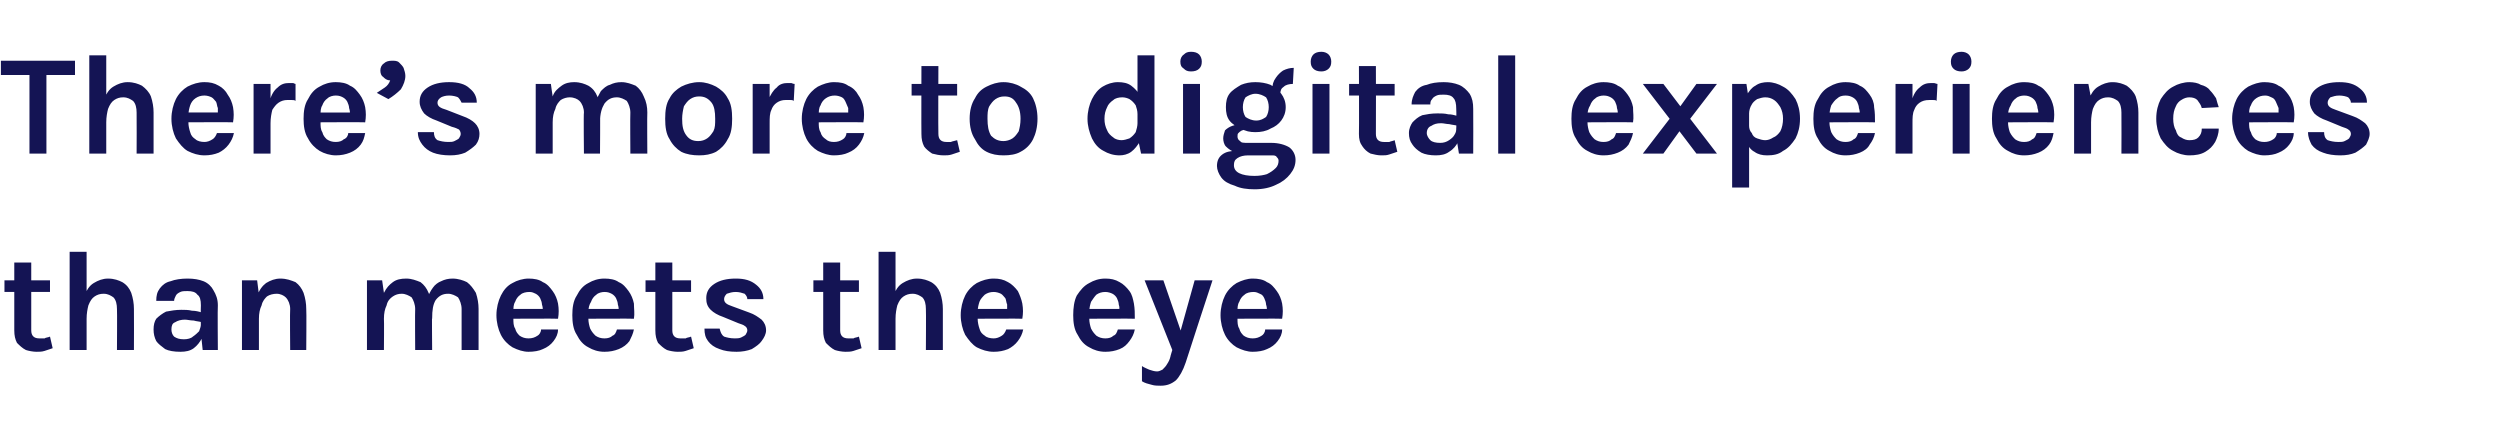
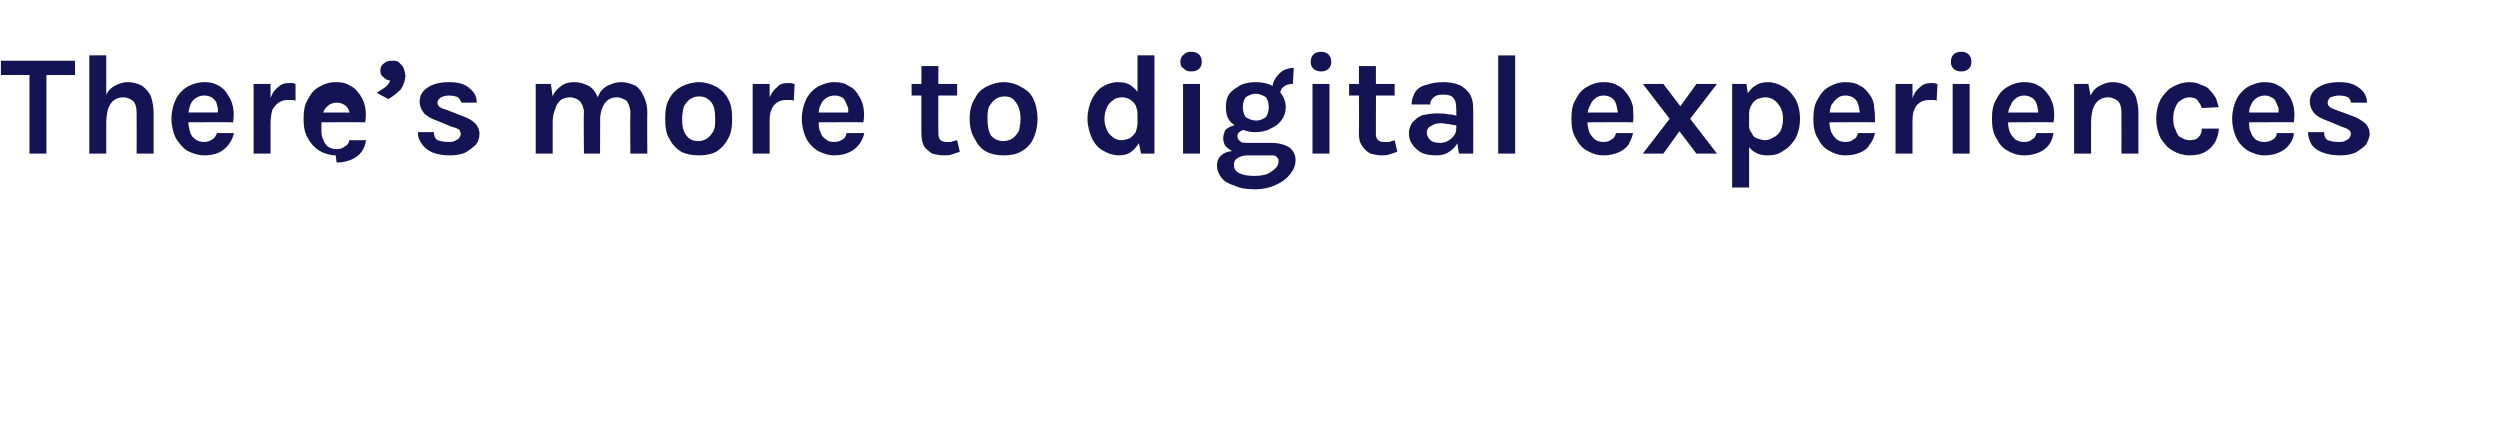
<svg xmlns="http://www.w3.org/2000/svg" version="1.1" width="280px" height="50.1px" viewBox="0 -1 280 50.1" style="top:-1px">
  <desc>There s more to digital experiences than meets the eye</desc>
  <defs />
  <g id="Polygon34692">
-     <path d="m4.1 38.4c-.4 0-.9-.1-1.2-.2c-.4-.2-.7-.5-1-.8c-.2-.4-.3-.8-.3-1.4c0 .03 0-7.6 0-7.6l1.9 0c0 0-.01 7.57 0 7.6c0 .6.3.9.9.9c.2 0 .4 0 .6 0c.1-.1.4-.1.6-.2c0 0 .3 1.3.3 1.3c-.3.1-.6.2-.9.3c-.3.1-.6.1-.9.1zm-3.6-6.7l0-1.3l5.1 0l0 1.3l-5.1 0zm12.6 6.5c0 0 .03-4.55 0-4.6c0-.5-.1-1-.4-1.3c-.3-.2-.6-.4-1.1-.4c-.4 0-.7.1-1 .3c-.3.2-.5.5-.7 1c-.1.4-.2.9-.2 1.5c0 0-.6 0-.6 0c0-1 .1-1.8.3-2.5c.3-.7.6-1.2 1.1-1.5c.5-.3 1-.5 1.6-.5c.7 0 1.2.2 1.6.4c.5.3.8.7 1 1.2c.2.6.3 1.2.3 1.8c.02.05 0 4.6 0 4.6l-1.9 0zm-5.3 0l0-11l1.9 0l0 11l-1.9 0zm14.9 0l-.2-1.9c0 0-.03-3.12 0-3.1c0-.6-.1-1-.4-1.2c-.2-.3-.6-.4-1.1-.4c-.3 0-.6 0-.8.1c-.2.1-.4.2-.5.4c-.1.2-.2.4-.2.6c0 0-2 0-2 0c0-.6.1-1 .4-1.4c.3-.4.7-.7 1.2-.8c.5-.2 1.2-.3 1.9-.3c.7 0 1.3.1 1.8.3c.5.2.9.6 1.1 1c.3.5.5 1 .5 1.7c-.04.05 0 5 0 5l-1.7 0zm-2.5.2c-.7 0-1.3-.1-1.7-.3c-.4-.3-.8-.6-1-.9c-.2-.4-.3-.8-.3-1.3c0-.5.1-.9.3-1.2c.3-.3.7-.6 1.1-.8c.5-.1 1.1-.2 1.7-.2c.4 0 .8 0 1.2.1c.4 0 .8.1 1.1.2c0 0 0 1.1 0 1.1c-.2-.1-.6-.1-.9-.2c-.4 0-.7-.1-1-.1c-.4 0-.8.1-1.1.3c-.3.1-.4.4-.4.8c0 .3.1.6.3.8c.3.2.6.3 1.1.3c.4 0 .8-.1 1-.3c.3-.2.5-.4.7-.6c.1-.3.2-.5.2-.8c0 0 .4 0 .4 0c0 .6-.1 1.1-.3 1.6c-.2.4-.5.8-.9 1.1c-.4.3-.9.4-1.5.4zm12.3-.2c0 0-.04-4.55 0-4.6c0-.5-.2-1-.5-1.3c-.2-.2-.6-.4-1-.4c-.4 0-.8.1-1.1.3c-.2.2-.5.5-.6 1c-.2.4-.3.9-.3 1.5c0 0-.6 0-.6 0c0-1 .1-1.8.4-2.5c.2-.7.6-1.2 1-1.5c.5-.3 1-.5 1.6-.5c.7 0 1.2.2 1.7.4c.4.3.7.7.9 1.2c.2.6.3 1.2.3 1.8c.04.05 0 4.6 0 4.6l-1.8 0zm-5.4 0l0-7.8l1.7 0l.2 1.6l0 6.2l-1.9 0zm24.6 0c0 0-.01-4.55 0-4.6c0-.5-.2-1-.4-1.3c-.3-.2-.7-.4-1.1-.4c-.6 0-1 .2-1.4.7c-.3.5-.4 1.1-.4 2.1c0 0-.8 0-.8 0c0-.8.1-1.5.2-2.1c.2-.6.4-1 .7-1.4c.2-.3.6-.6.9-.7c.4-.2.8-.3 1.3-.3c.6 0 1.2.2 1.6.4c.4.3.7.7 1 1.2c.2.6.3 1.2.3 1.8c-.01.05 0 4.6 0 4.6l-1.9 0zm-10.6 0l0-7.8l1.7 0c0 0 .2 1.36.2 1.4c.3-.6.6-.9 1-1.2c.4-.3.9-.4 1.5-.4c.6 0 1.1.2 1.6.4c.4.3.7.7.9 1.2c.3.6.4 1.2.4 1.8c-.04.05 0 4.6 0 4.6l-1.9 0c0 0-.03-4.55 0-4.6c0-.5-.2-1-.4-1.3c-.3-.2-.7-.4-1.1-.4c-.4 0-.7.1-1 .3c-.3.2-.6.5-.7 1c-.2.4-.3.9-.3 1.5c.03.02 0 3.5 0 3.5l-1.9 0zm18.1.2c-.6 0-1.2-.2-1.8-.5c-.5-.3-1-.8-1.3-1.4c-.3-.6-.5-1.4-.5-2.2c0-.8.2-1.6.5-2.2c.3-.6.7-1.1 1.3-1.4c.5-.3 1.2-.5 1.8-.5c.6 0 1.2.1 1.6.4c.5.2.8.6 1.1 1c.3.4.5.9.6 1.4c.1.6.1 1.1 0 1.7c-.01-.03-5.4 0-5.4 0l0-1.1l4.1 0c0 0-.42.29-.4.3c0-.3 0-.5-.1-.8c0-.2-.1-.5-.2-.7c-.1-.2-.3-.4-.5-.5c-.2-.1-.4-.2-.7-.2c-.4 0-.8.1-1 .3c-.3.2-.5.5-.6.8c-.2.3-.2.7-.2 1.1c0 0 0 .8 0 .8c0 .4 0 .8.2 1.1c.1.4.3.6.5.8c.3.2.6.3 1 .3c.4 0 .7-.1 1-.3c.2-.1.4-.4.4-.7c0 0 1.9 0 1.9 0c0 .5-.2.9-.5 1.3c-.3.4-.7.7-1.2.9c-.4.2-1 .3-1.6.3zm8.5 0c-.7 0-1.3-.2-1.8-.5c-.6-.3-1-.8-1.3-1.4c-.4-.6-.5-1.4-.5-2.2c0-.8.1-1.6.5-2.2c.3-.6.7-1.1 1.3-1.4c.5-.3 1.1-.5 1.8-.5c.6 0 1.2.1 1.6.4c.5.2.8.6 1.1 1c.3.4.5.9.6 1.4c0 .6.1 1.1 0 1.7c-.03-.03-5.4 0-5.4 0l0-1.1l4 0c0 0-.34.29-.3.3c0-.3 0-.5-.1-.8c0-.2-.1-.5-.2-.7c-.1-.2-.3-.4-.5-.5c-.2-.1-.4-.2-.8-.2c-.3 0-.7.1-.9.3c-.3.2-.5.5-.6.8c-.2.3-.3.7-.3 1.1c0 0 0 .8 0 .8c0 .4.1.8.2 1.1c.2.4.4.6.6.8c.3.2.6.3 1 .3c.4 0 .7-.1.9-.3c.3-.1.4-.4.5-.7c0 0 1.9 0 1.9 0c-.1.5-.3.9-.5 1.3c-.3.4-.7.7-1.2.9c-.5.2-1 .3-1.6.3zm8.2 0c-.4 0-.9-.1-1.2-.2c-.4-.2-.7-.5-1-.8c-.2-.4-.3-.8-.3-1.4c0 .03 0-7.6 0-7.6l1.9 0c0 0-.01 7.57 0 7.6c0 .6.3.9.9.9c.2 0 .4 0 .6 0c.1-.1.4-.1.6-.2c0 0 .3 1.3.3 1.3c-.3.1-.6.2-.9.3c-.3.1-.6.1-.9.1zm-3.6-6.7l0-1.3l5.1 0l0 1.3l-5.1 0zm10.2 6.7c-.8 0-1.4-.1-1.9-.3c-.6-.2-1-.5-1.3-.9c-.3-.4-.4-.8-.4-1.4c0 0 1.7 0 1.7 0c.1.4.2.7.5.9c.3.1.7.2 1.2.2c.2 0 .5 0 .7-.1c.2-.1.4-.2.5-.3c.1-.2.2-.3.2-.5c0-.2-.1-.4-.3-.5c-.1-.1-.4-.2-.7-.3c0 0-1.7-.7-1.7-.7c-.6-.2-1.1-.5-1.4-.8c-.4-.4-.5-.8-.5-1.3c0-.7.3-1.2.9-1.6c.6-.4 1.4-.6 2.4-.6c1 0 1.7.2 2.3.7c.5.4.8.9.8 1.6c0 0-1.8 0-1.8 0c0-.2-.1-.4-.3-.6c-.3-.1-.6-.2-1-.2c-.4 0-.7.1-1 .2c-.2.2-.3.4-.3.6c0 .4.3.6.9.8c0 0 1.9.7 1.9.7c.6.2 1 .5 1.4.8c.3.3.5.7.5 1.2c0 .4-.2.8-.5 1.2c-.2.3-.6.6-1.1.9c-.5.2-1.1.3-1.7.3zm12.2 0c-.4 0-.9-.1-1.2-.2c-.4-.2-.7-.5-1-.8c-.2-.4-.3-.8-.3-1.4c0 .03 0-7.6 0-7.6l1.9 0c0 0-.01 7.57 0 7.6c0 .6.3.9.9.9c.2 0 .4 0 .6 0c.1-.1.4-.1.6-.2c0 0 .3 1.3.3 1.3c-.3.1-.6.2-.9.3c-.3.1-.6.1-.9.1zm-3.6-6.7l0-1.3l5.1 0l0 1.3l-5.1 0zm12.6 6.5c0 0 .03-4.55 0-4.6c0-.5-.1-1-.4-1.3c-.3-.2-.6-.4-1.1-.4c-.4 0-.7.1-1 .3c-.3.2-.5.5-.7 1c-.1.4-.2.9-.2 1.5c0 0-.6 0-.6 0c0-1 .1-1.8.3-2.5c.3-.7.6-1.2 1.1-1.5c.5-.3 1-.5 1.6-.5c.7 0 1.2.2 1.6.4c.5.3.8.7 1 1.2c.2.6.3 1.2.3 1.8c.01.05 0 4.6 0 4.6l-1.9 0zm-5.3 0l0-11l1.9 0l0 11l-1.9 0zm12.9.2c-.7 0-1.3-.2-1.9-.5c-.5-.3-.9-.8-1.3-1.4c-.3-.6-.5-1.4-.5-2.2c0-.8.2-1.6.5-2.2c.3-.6.8-1.1 1.3-1.4c.6-.3 1.2-.5 1.9-.5c.6 0 1.1.1 1.6.4c.4.2.8.6 1.1 1c.2.4.4.9.5 1.4c.1.6.1 1.1 0 1.7c.03-.03-5.4 0-5.4 0l0-1.1l4.1 0c0 0-.38.29-.4.3c0-.3 0-.5 0-.8c-.1-.2-.1-.5-.2-.7c-.2-.2-.3-.4-.5-.5c-.2-.1-.5-.2-.8-.2c-.4 0-.7.1-1 .3c-.2.2-.5.5-.6.8c-.1.3-.2.7-.2 1.1c0 0 0 .8 0 .8c0 .4.1.8.2 1.1c.1.4.3.6.6.8c.2.2.6.3 1 .3c.3 0 .6-.1.9-.3c.2-.1.4-.4.5-.7c0 0 1.9 0 1.9 0c-.1.5-.3.9-.6 1.3c-.3.4-.7.7-1.1.9c-.5.2-1 .3-1.6.3zm12.5 0c-.7 0-1.3-.2-1.8-.5c-.6-.3-1-.8-1.3-1.4c-.4-.6-.5-1.4-.5-2.2c0-.8.1-1.6.4-2.2c.4-.6.8-1.1 1.4-1.4c.5-.3 1.1-.5 1.8-.5c.6 0 1.1.1 1.6.4c.4.2.8.6 1.1 1c.3.4.4.9.5 1.4c.1.6.1 1.1.1 1.7c-.05-.03-5.4 0-5.4 0l0-1.1l4 0c0 0-.35.29-.4.3c.1-.3.1-.5 0-.8c0-.2-.1-.5-.2-.7c-.1-.2-.3-.4-.5-.5c-.2-.1-.5-.2-.8-.2c-.4 0-.7.1-1 .3c-.2.2-.4.5-.6.8c-.1.3-.2.7-.2 1.1c0 0 0 .8 0 .8c0 .4.1.8.2 1.1c.2.4.4.6.6.8c.3.2.6.3 1 .3c.4 0 .7-.1.9-.3c.3-.1.4-.4.5-.7c0 0 1.9 0 1.9 0c-.1.5-.3.9-.6 1.3c-.3.4-.6.7-1.1.9c-.5.2-1 .3-1.6.3zm4.4-8l2.1 0l2.1 6.1l-.3 0l1.7-6.1l2 0c0 0-3.02 9.2-3 9.2c-.3.9-.7 1.6-1.1 2c-.5.4-1 .6-1.7.6c-.3 0-.7 0-1-.1c-.4-.1-.8-.2-1.1-.4c0 0 0-1.7 0-1.7c.3.2.6.3.8.4c.3.1.6.2.9.2c.2 0 .4-.1.6-.2c.2-.2.4-.4.5-.6c.2-.3.3-.5.4-.9c-.03.04.2-.7.2-.7l-3.1-7.8zm12.1 8c-.6 0-1.2-.2-1.8-.5c-.5-.3-1-.8-1.3-1.4c-.3-.6-.5-1.4-.5-2.2c0-.8.2-1.6.5-2.2c.3-.6.8-1.1 1.3-1.4c.6-.3 1.2-.5 1.8-.5c.6 0 1.2.1 1.6.4c.5.2.8.6 1.1 1c.3.4.5.9.6 1.4c.1.6.1 1.1 0 1.7c-.01-.03-5.4 0-5.4 0l0-1.1l4.1 0c0 0-.41.29-.4.3c0-.3 0-.5-.1-.8c0-.2-.1-.5-.2-.7c-.1-.2-.2-.4-.5-.5c-.2-.1-.4-.2-.7-.2c-.4 0-.8.1-1 .3c-.3.2-.5.5-.6.8c-.2.3-.2.7-.2 1.1c0 0 0 .8 0 .8c0 .4 0 .8.2 1.1c.1.4.3.6.5.8c.3.2.6.3 1 .3c.4 0 .7-.1 1-.3c.2-.1.4-.4.4-.7c0 0 1.9 0 1.9 0c0 .5-.2.9-.5 1.3c-.3.4-.7.7-1.2.9c-.4.2-1 .3-1.6.3z" stroke="none" fill="#141454" />
-   </g>
+     </g>
  <g id="Polygon34691">
-     <path d="m.1 7.4l0-1.6l8.3 0l0 1.6l-3.6 0l.4-.4l0 9.2l-1.9 0l0-9.2l.4.4l-3.6 0zm15.2 8.8c0 0 .02-4.55 0-4.6c0-.5-.1-1-.4-1.3c-.3-.2-.6-.4-1.1-.4c-.4 0-.7.1-1 .3c-.3.2-.5.5-.7 1c-.1.4-.2.9-.2 1.5c0 0-.6 0-.6 0c0-1 .1-1.8.3-2.5c.3-.7.6-1.2 1.1-1.5c.5-.3 1-.5 1.6-.5c.7 0 1.2.2 1.6.4c.4.3.8.7 1 1.2c.2.6.3 1.2.3 1.8c.01.05 0 4.6 0 4.6l-1.9 0zm-5.3 0l0-11l1.9 0l0 11l-1.9 0zm12.9.2c-.7 0-1.3-.2-1.9-.5c-.5-.3-.9-.8-1.3-1.4c-.3-.6-.5-1.4-.5-2.2c0-.8.2-1.6.5-2.2c.3-.6.8-1.1 1.3-1.4c.6-.3 1.2-.5 1.9-.5c.6 0 1.1.1 1.6.4c.4.2.8.6 1 1c.3.4.5.9.6 1.4c.1.6.1 1.1 0 1.7c.02-.03-5.4 0-5.4 0l0-1.1l4.1 0c0 0-.38.29-.4.3c0-.3 0-.5 0-.8c-.1-.2-.1-.5-.2-.7c-.2-.2-.3-.4-.5-.5c-.2-.1-.5-.2-.8-.2c-.4 0-.7.1-1 .3c-.3.2-.5.5-.6.8c-.1.3-.2.7-.2 1.1c0 0 0 .8 0 .8c0 .4.1.8.2 1.1c.1.4.3.6.6.8c.2.2.6.3 1 .3c.3 0 .6-.1.9-.3c.2-.1.4-.4.5-.7c0 0 1.9 0 1.9 0c-.1.5-.3.9-.6 1.3c-.3.4-.7.7-1.1.9c-.5.2-1 .3-1.6.3zm5.5-.2l0-7.8l1.9 0l0 7.8l-1.9 0zm1.5-3.4c0-1 .1-1.9.3-2.5c.2-.7.5-1.2.9-1.5c.4-.4.8-.5 1.3-.5c.2 0 .3 0 .4 0c.1 0 .2.1.3.1c0 0 0 1.9 0 1.9c-.1-.1-.3-.1-.5-.1c-.1 0-.3 0-.4 0c-.4 0-.7.1-1 .3c-.3.2-.5.5-.7.8c-.1.4-.2.9-.2 1.5c0 0-.4 0-.4 0zm7.7 3.6c-.6 0-1.3-.2-1.8-.5c-.5-.3-1-.8-1.3-1.4c-.4-.6-.5-1.4-.5-2.2c0-.8.1-1.6.5-2.2c.3-.6.7-1.1 1.3-1.4c.5-.3 1.1-.5 1.8-.5c.6 0 1.2.1 1.6.4c.5.2.8.6 1.1 1c.3.4.5.9.6 1.4c.1.6.1 1.1 0 1.7c-.02-.03-5.4 0-5.4 0l0-1.1l4 0c0 0-.32.29-.3.3c0-.3 0-.5-.1-.8c0-.2-.1-.5-.2-.7c-.1-.2-.3-.4-.5-.5c-.2-.1-.4-.2-.8-.2c-.3 0-.7.1-.9.3c-.3.2-.5.5-.6.8c-.2.3-.2.7-.2 1.1c0 0 0 .8 0 .8c0 .4 0 .8.2 1.1c.1.4.3.6.5.8c.3.2.6.3 1 .3c.4 0 .7-.1.9-.3c.3-.1.5-.4.5-.7c0 0 1.9 0 1.9 0c-.1.5-.2.9-.5 1.3c-.3.4-.7.7-1.2.9c-.5.2-1 .3-1.6.3zm5.9-6.3c0 0-1.3-.7-1.3-.7c.3-.2.6-.4.9-.6c.3-.2.5-.5.6-.8c-.4 0-.6-.2-.8-.4c-.2-.1-.3-.4-.3-.7c0-.3.1-.6.4-.8c.2-.2.5-.3.9-.3c.3 0 .6 0 .8.2c.2.2.4.4.5.6c.1.3.2.6.2.9c0 .5-.2 1-.5 1.5c-.4.4-.9.8-1.4 1.1zm6.9 6.3c-.7 0-1.4-.1-1.9-.3c-.5-.2-.9-.5-1.2-.9c-.3-.4-.5-.8-.5-1.4c0 0 1.8 0 1.8 0c0 .4.1.7.4.9c.3.1.7.2 1.2.2c.3 0 .5 0 .7-.1c.2-.1.4-.2.5-.3c.1-.2.2-.3.2-.5c0-.2-.1-.4-.2-.5c-.2-.1-.4-.2-.8-.3c0 0-1.7-.7-1.7-.7c-.6-.2-1.1-.5-1.4-.8c-.3-.4-.5-.8-.5-1.3c0-.7.3-1.2.9-1.6c.6-.4 1.4-.6 2.4-.6c1 0 1.8.2 2.3.7c.5.4.8.9.8 1.6c0 0-1.7 0-1.7 0c-.1-.2-.2-.4-.4-.6c-.2-.1-.6-.2-1-.2c-.4 0-.7.1-.9.2c-.3.2-.4.4-.4.6c0 .4.3.6 1 .8c0 0 1.8.7 1.8.7c.6.2 1.1.5 1.4.8c.3.3.5.7.5 1.2c0 .4-.1.8-.4 1.2c-.3.3-.7.6-1.2.9c-.5.2-1 .3-1.7.3zm20.2-.2c0 0-.03-4.55 0-4.6c0-.5-.2-1-.4-1.3c-.3-.2-.7-.4-1.1-.4c-.6 0-1 .2-1.4.7c-.3.5-.5 1.1-.5 2.1c0 0-.7 0-.7 0c0-.8 0-1.5.2-2.1c.1-.6.4-1 .6-1.4c.3-.3.6-.6 1-.7c.4-.2.8-.3 1.3-.3c.6 0 1.1.2 1.6.4c.4.3.7.7.9 1.2c.3.6.4 1.2.4 1.8c-.03.05 0 4.6 0 4.6l-1.9 0zm-10.6 0l0-7.8l1.7 0c0 0 .18 1.36.2 1.4c.2-.6.6-.9 1-1.2c.4-.3.9-.4 1.4-.4c.7 0 1.2.2 1.6.4c.5.3.8.7 1 1.2c.2.6.3 1.2.3 1.8c.04.05 0 4.6 0 4.6l-1.8 0c0 0-.05-4.55 0-4.6c0-.5-.2-1-.5-1.3c-.2-.2-.6-.4-1.1-.4c-.3 0-.7.1-1 .3c-.2.2-.5.5-.6 1c-.2.4-.3.9-.3 1.5c.01.02 0 3.5 0 3.5l-1.9 0zm18.3.2c-.7 0-1.4-.1-2-.4c-.5-.3-1-.8-1.3-1.4c-.4-.6-.5-1.4-.5-2.3c0-.9.1-1.7.5-2.3c.3-.6.8-1 1.3-1.3c.6-.3 1.3-.5 2-.5c.7 0 1.3.2 1.9.5c.5.3 1 .7 1.3 1.3c.4.6.5 1.4.5 2.3c0 .9-.1 1.7-.5 2.3c-.3.6-.8 1.1-1.3 1.4c-.6.3-1.2.4-1.9.4zm-.1-1.6c.4 0 .7-.1 1-.3c.3-.2.5-.5.7-.8c.2-.4.2-.8.2-1.4c0-.8-.1-1.4-.4-1.8c-.4-.5-.8-.7-1.4-.7c-.4 0-.7.1-1 .3c-.3.2-.5.5-.7.8c-.1.4-.2.9-.2 1.4c0 .8.1 1.4.5 1.9c.3.4.7.6 1.3.6zm6.1 1.4l0-7.8l1.9 0l0 7.8l-1.9 0zm1.4-3.4c0-1 .1-1.9.3-2.5c.3-.7.6-1.2 1-1.5c.3-.4.8-.5 1.2-.5c.2 0 .3 0 .4 0c.1 0 .2.1.4.1c0 0-.1 1.9-.1 1.9c-.1-.1-.3-.1-.4-.1c-.2 0-.3 0-.5 0c-.4 0-.7.1-1 .3c-.3.2-.5.5-.6.8c-.2.4-.2.9-.2 1.5c0 0-.5 0-.5 0zm7.7 3.6c-.6 0-1.2-.2-1.8-.5c-.5-.3-1-.8-1.3-1.4c-.3-.6-.5-1.4-.5-2.2c0-.8.2-1.6.5-2.2c.3-.6.8-1.1 1.3-1.4c.6-.3 1.2-.5 1.8-.5c.7 0 1.2.1 1.6.4c.5.2.9.6 1.1 1c.3.4.5.9.6 1.4c.1.6.1 1.1 0 1.7c0-.03-5.4 0-5.4 0l0-1.1l4.1 0c0 0-.4.29-.4.3c0-.3 0-.5 0-.8c-.1-.2-.2-.5-.3-.7c-.1-.2-.2-.4-.4-.5c-.2-.1-.5-.2-.8-.2c-.4 0-.7.1-1 .3c-.3.2-.5.5-.6.8c-.2.3-.2.7-.2 1.1c0 0 0 .8 0 .8c0 .4 0 .8.2 1.1c.1.4.3.6.6.8c.2.2.5.3.9.3c.4 0 .7-.1 1-.3c.2-.1.4-.4.4-.7c0 0 2 0 2 0c-.1.5-.3.9-.6 1.3c-.3.4-.7.7-1.2.9c-.4.2-1 .3-1.6.3zm12.3 0c-.5 0-.9-.1-1.3-.2c-.3-.2-.7-.5-.9-.8c-.2-.4-.3-.8-.3-1.4c-.02.03 0-7.6 0-7.6l1.9 0c0 0-.03 7.57 0 7.6c0 .6.3.9.9.9c.2 0 .4 0 .5 0c.2-.1.4-.1.7-.2c0 0 .3 1.3.3 1.3c-.3.1-.6.2-.9.3c-.3.1-.6.1-.9.1zm-3.6-6.7l0-1.3l5.1 0l0 1.3l-5.1 0zm10.3 6.7c-.7 0-1.3-.1-1.9-.4c-.6-.3-1-.8-1.3-1.4c-.4-.6-.6-1.4-.6-2.3c0-.9.2-1.7.6-2.3c.3-.6.7-1 1.3-1.3c.6-.3 1.2-.5 1.9-.5c.7 0 1.4.2 1.9.5c.6.3 1.1.7 1.4 1.3c.3.6.5 1.4.5 2.3c0 .9-.2 1.7-.5 2.3c-.3.6-.8 1.1-1.4 1.4c-.5.3-1.2.4-1.9.4zm0-1.6c.3 0 .7-.1 1-.3c.3-.2.5-.5.7-.8c.1-.4.2-.8.2-1.4c0-.8-.2-1.4-.5-1.8c-.3-.5-.7-.7-1.3-.7c-.4 0-.7.1-1 .3c-.3.2-.5.5-.7.8c-.2.4-.2.9-.2 1.4c0 .8.1 1.4.4 1.9c.4.4.8.6 1.4.6zm13 1.6c-.7 0-1.3-.2-1.8-.5c-.6-.3-1-.8-1.3-1.4c-.3-.7-.5-1.4-.5-2.2c0-.8.2-1.6.5-2.2c.3-.6.7-1.1 1.2-1.4c.5-.3 1.1-.5 1.7-.5c.6 0 1.1.1 1.5.4c.4.3.8.7 1 1.2c.2.6.3 1.2.3 2c0 0-.6 0-.6 0c0-.4-.1-.7-.2-1c-.2-.3-.4-.5-.7-.7c-.2-.1-.5-.2-.8-.2c-.4 0-.8.1-1 .3c-.3.2-.6.5-.7.8c-.2.4-.3.8-.3 1.3c0 .5.1.9.3 1.3c.1.3.4.6.7.8c.2.2.6.3.9.3c.3 0 .6-.1.9-.2c.3-.2.5-.4.7-.7c.1-.3.2-.7.2-1c0 0 .6 0 .6 0c0 .8-.1 1.4-.3 2c-.3.5-.6.9-1 1.2c-.4.3-.9.4-1.3.4zm2.4-.2l-.4-1.9l0-9.1l1.9 0l0 11l-1.5 0zm5.6-9.2c-.4 0-.6-.1-.8-.3c-.3-.2-.4-.4-.4-.8c0-.3.1-.6.4-.8c.2-.2.4-.3.8-.3c.4 0 .7.1.9.3c.2.2.3.5.3.8c0 .4-.1.6-.3.8c-.2.2-.5.3-.9.3zm-.9 9.2l0-7.8l1.9 0l0 7.8l-1.9 0zm8 4c-.8 0-1.6-.1-2.2-.4c-.7-.2-1.2-.5-1.5-.9c-.3-.4-.5-.9-.5-1.3c0-.6.2-1 .6-1.3c.4-.3.9-.4 1.5-.4c0 0 1.4.5 1.4.5c-.5 0-.9.1-1.2.3c-.3.2-.4.4-.4.8c0 .4.2.7.6.9c.4.2 1 .3 1.7.3c.6 0 1.1-.1 1.4-.2c.4-.2.7-.4 1-.7c.2-.2.3-.5.3-.8c0-.2-.1-.3-.2-.4c-.1-.2-.3-.2-.6-.2c0 0-2.6 0-2.6 0c-.5 0-1-.1-1.4-.3c-.5-.2-.8-.4-1.1-.7c-.2-.2-.3-.6-.3-.9c0-.3.1-.6.2-.9c.2-.2.5-.4.8-.5c.3-.1.6-.2 1-.2c0 0 .5.6.5.6c-.1 0-.3.1-.4.1c-.2.1-.3.2-.4.3c-.1.1-.1.2-.1.4c0 .2.1.4.3.5c.1.2.4.2.9.2c0 0 2.6 0 2.6 0c.8 0 1.5.2 2 .5c.4.3.7.8.7 1.4c0 .6-.2 1.1-.6 1.6c-.4.5-.9.9-1.6 1.2c-.6.3-1.4.5-2.4.5zm.1-6.4c-.6 0-1.1-.1-1.6-.4c-.5-.2-1-.5-1.3-.9c-.3-.4-.4-.9-.4-1.5c0-.6.1-1.1.4-1.5c.3-.4.8-.7 1.3-1c.5-.2 1-.3 1.6-.3c.6 0 1.2.1 1.7.3c.5.3.9.6 1.2 1c.3.4.5.9.5 1.5c0 .6-.2 1.1-.5 1.5c-.3.4-.7.7-1.2.9c-.5.3-1.1.4-1.7.4zm.1-1.3c.5 0 .8-.2 1.1-.4c.2-.3.3-.7.3-1.1c0-.4-.1-.8-.3-1.1c-.3-.2-.7-.4-1.2-.4c-.4 0-.8.2-1.1.4c-.2.3-.3.7-.3 1.1c0 .4.1.8.3 1.1c.3.2.7.4 1.2.4zm2.7-3c0 0-.9-.5-.9-.5c0-.5.1-.9.4-1.3c.2-.3.5-.6.8-.8c.4-.2.8-.3 1.2-.3c0 0-.1 1.8-.1 1.8c-.4 0-.8.1-1 .3c-.3.2-.4.4-.4.8zm4.6-2.5c-.4 0-.7-.1-.9-.3c-.2-.2-.3-.4-.3-.8c0-.3.1-.6.3-.8c.2-.2.5-.3.9-.3c.3 0 .6.1.8.3c.2.2.3.5.3.8c0 .4-.1.6-.3.8c-.2.2-.5.3-.8.3zm-1 9.2l0-7.8l1.9 0l0 7.8l-1.9 0zm7.7.2c-.4 0-.8-.1-1.2-.2c-.4-.2-.7-.5-.9-.8c-.3-.4-.4-.8-.4-1.4c.03.03 0-7.6 0-7.6l1.9 0c0 0 .02 7.57 0 7.6c0 .6.3.9.9.9c.2 0 .4 0 .6 0c.2-.1.4-.1.6-.2c0 0 .3 1.3.3 1.3c-.3.1-.6.2-.9.3c-.3.1-.5.1-.9.1zm-3.6-6.7l0-1.3l5.1 0l0 1.3l-5.1 0zm12.3 6.5l-.3-1.9c0 0 .03-3.12 0-3.1c0-.6-.1-1-.3-1.2c-.2-.3-.6-.4-1.1-.4c-.3 0-.6 0-.8.1c-.2.1-.4.2-.5.4c-.2.2-.2.4-.2.6c0 0-2.1 0-2.1 0c0-.6.2-1 .4-1.4c.3-.4.7-.7 1.3-.8c.5-.2 1.1-.3 1.9-.3c.6 0 1.2.1 1.7.3c.5.2.9.6 1.2 1c.3.5.4 1 .4 1.7c.02.05 0 5 0 5l-1.6 0zm-2.6.2c-.6 0-1.2-.1-1.6-.3c-.5-.3-.8-.6-1-.9c-.3-.4-.4-.8-.4-1.3c0-.5.2-.9.4-1.2c.3-.3.6-.6 1.1-.8c.5-.1 1-.2 1.7-.2c.4 0 .8 0 1.2.1c.4 0 .7.1 1.1.2c0 0 0 1.1 0 1.1c-.3-.1-.6-.1-1-.2c-.3 0-.6-.1-.9-.1c-.5 0-.8.1-1.1.3c-.3.1-.5.4-.5.8c0 .3.2.6.4.8c.2.2.6.3 1.1.3c.4 0 .7-.1 1-.3c.3-.2.5-.4.6-.6c.2-.3.2-.5.2-.8c0 0 .5 0 .5 0c0 .6-.1 1.1-.3 1.6c-.2.4-.5.8-1 1.1c-.4.3-.9.4-1.5.4zm7-.2l0-11l1.9 0l0 11l-1.9 0zm11.8.2c-.7 0-1.3-.2-1.8-.5c-.6-.3-1-.8-1.3-1.4c-.4-.6-.5-1.4-.5-2.2c0-.8.1-1.6.5-2.2c.3-.6.7-1.1 1.3-1.4c.5-.3 1.1-.5 1.8-.5c.6 0 1.2.1 1.6.4c.5.2.8.6 1.1 1c.3.4.5.9.6 1.4c0 .6.1 1.1 0 1.7c-.03-.03-5.4 0-5.4 0l0-1.1l4 0c0 0-.34.29-.3.3c0-.3 0-.5-.1-.8c0-.2-.1-.5-.2-.7c-.1-.2-.3-.4-.5-.5c-.2-.1-.4-.2-.8-.2c-.3 0-.7.1-.9.3c-.3.2-.5.5-.6.8c-.2.3-.3.7-.3 1.1c0 0 0 .8 0 .8c0 .4.1.8.2 1.1c.2.4.4.6.6.8c.3.2.6.3 1 .3c.4 0 .7-.1.9-.3c.3-.1.4-.4.5-.7c0 0 1.9 0 1.9 0c-.1.5-.3.9-.5 1.3c-.3.4-.7.7-1.2.9c-.5.2-1 .3-1.6.3zm4.4-.2l3-3.9l-3-3.9l2.3 0l1.9 2.5l1.8-2.5l2.3 0l-3 3.9l3 3.9l-2.3 0l-1.9-2.5l-1.8 2.5l-2.3 0zm13.9.2c-.5 0-1-.1-1.4-.4c-.4-.2-.7-.6-.9-1.1c-.3-.5-.4-1.1-.4-1.8c0 0 .7 0 .7 0c0 .3.1.6.3.8c.1.3.3.5.6.6c.3.1.6.2.9.2c.3 0 .6-.1.9-.3c.3-.1.6-.4.8-.7c.2-.4.3-.9.3-1.4c0-.5-.1-.9-.3-1.3c-.2-.3-.4-.6-.7-.8c-.3-.2-.6-.3-1-.3c-.3 0-.6.1-.9.2c-.3.2-.5.4-.6.6c-.2.3-.3.7-.3 1c0 0-.7 0-.7 0c0-.8.2-1.4.4-2c.3-.5.6-.9 1-1.1c.4-.3.9-.4 1.4-.4c.6 0 1.2.2 1.7.5c.6.3 1 .8 1.4 1.4c.3.6.5 1.3.5 2.2c0 .9-.2 1.6-.5 2.2c-.4.6-.8 1.1-1.4 1.4c-.5.4-1.1.5-1.8.5zm-3.9 3.6l0-11.6l1.6 0l.3 2l0 9.6l-1.9 0zm12.7-3.6c-.7 0-1.3-.2-1.8-.5c-.6-.3-1-.8-1.3-1.4c-.4-.6-.5-1.4-.5-2.2c0-.8.1-1.6.5-2.2c.3-.6.7-1.1 1.3-1.4c.5-.3 1.1-.5 1.8-.5c.6 0 1.2.1 1.6.4c.5.2.8.6 1.1 1c.3.4.5.9.5 1.4c.1.6.1 1.1.1 1.7c-.04-.03-5.4 0-5.4 0l0-1.1l4 0c0 0-.34.29-.3.3c0-.3 0-.5-.1-.8c0-.2-.1-.5-.2-.7c-.1-.2-.3-.4-.5-.5c-.2-.1-.4-.2-.8-.2c-.4 0-.7.1-.9.3c-.3.2-.5.5-.7.8c-.1.3-.2.7-.2 1.1c0 0 0 .8 0 .8c0 .4.1.8.2 1.1c.2.4.4.6.6.8c.3.2.6.3 1 .3c.4 0 .7-.1.9-.3c.3-.1.4-.4.5-.7c0 0 1.9 0 1.9 0c-.1.5-.3.9-.6 1.3c-.2.4-.6.7-1.1.9c-.5.2-1 .3-1.6.3zm5.6-.2l0-7.8l1.9 0l0 7.8l-1.9 0zm1.4-3.4c0-1 .1-1.9.4-2.5c.2-.7.5-1.2.9-1.5c.4-.4.8-.5 1.3-.5c.1 0 .2 0 .3 0c.1 0 .3.1.4.1c0 0-.1 1.9-.1 1.9c-.1-.1-.2-.1-.4-.1c-.2 0-.3 0-.4 0c-.5 0-.8.1-1.1.3c-.3.2-.5.5-.6.8c-.2.4-.2.9-.2 1.5c0 0-.5 0-.5 0zm6-5.8c-.4 0-.7-.1-.9-.3c-.2-.2-.3-.4-.3-.8c0-.3.1-.6.3-.8c.2-.2.5-.3.9-.3c.3 0 .6.1.8.3c.2.2.3.5.3.8c0 .4-.1.6-.3.8c-.2.2-.5.3-.8.3zm-1 9.2l0-7.8l1.9 0l0 7.8l-1.9 0zm8 .2c-.7 0-1.3-.2-1.8-.5c-.6-.3-1-.8-1.3-1.4c-.4-.6-.5-1.4-.5-2.2c0-.8.1-1.6.5-2.2c.3-.6.7-1.1 1.3-1.4c.5-.3 1.1-.5 1.8-.5c.6 0 1.2.1 1.6.4c.5.2.8.6 1.1 1c.3.4.5.9.6 1.4c.1.6.1 1.1 0 1.7c-.03-.03-5.4 0-5.4 0l0-1.1l4 0c0 0-.33.29-.3.3c0-.3 0-.5-.1-.8c0-.2-.1-.5-.2-.7c-.1-.2-.3-.4-.5-.5c-.2-.1-.4-.2-.8-.2c-.3 0-.7.1-.9.3c-.3.2-.5.5-.6.8c-.2.3-.3.7-.3 1.1c0 0 0 .8 0 .8c0 .4.1.8.2 1.1c.2.4.4.6.6.8c.3.2.6.3 1 .3c.4 0 .7-.1.9-.3c.3-.1.4-.4.5-.7c0 0 1.9 0 1.9 0c-.1.5-.2.9-.5 1.3c-.3.4-.7.7-1.2.9c-.5.2-1 .3-1.6.3zm10.9-.2c0 0 .02-4.55 0-4.6c0-.5-.1-1-.4-1.3c-.3-.2-.6-.4-1.1-.4c-.4 0-.7.1-1 .3c-.3.2-.5.5-.7 1c-.1.4-.2.9-.2 1.5c0 0-.6 0-.6 0c0-1 .1-1.8.3-2.5c.3-.7.6-1.2 1.1-1.5c.5-.3 1-.5 1.6-.5c.7 0 1.2.2 1.6.4c.4.3.8.7 1 1.2c.2.6.3 1.2.3 1.8c.01.05 0 4.6 0 4.6l-1.9 0zm-5.3 0l0-7.8l1.6 0l.3 1.6l0 6.2l-1.9 0zm12.9.2c-.6 0-1.3-.2-1.8-.5c-.6-.3-1-.8-1.4-1.4c-.3-.6-.5-1.4-.5-2.2c0-.9.2-1.6.5-2.2c.4-.6.8-1.1 1.4-1.4c.5-.3 1.2-.5 1.8-.5c.5 0 1 .1 1.3.3c.4.1.8.3 1 .6c.3.3.5.6.7.9c.1.4.2.7.3 1c0 0-1.9.1-1.9.1c-.1-.4-.3-.6-.5-.9c-.2-.2-.5-.3-.9-.3c-.3 0-.6.1-.9.3c-.2.1-.5.4-.6.7c-.2.4-.3.8-.3 1.4c0 .5.1 1 .3 1.3c.1.4.3.7.6.8c.3.2.6.3.9.3c.5 0 .8-.1 1-.3c.3-.3.4-.6.4-1c0 0 1.9 0 1.9 0c0 .6-.2 1.1-.4 1.5c-.3.5-.6.8-1.1 1.1c-.5.3-1.1.4-1.8.4zm8.4 0c-.6 0-1.2-.2-1.8-.5c-.5-.3-1-.8-1.3-1.4c-.3-.6-.5-1.4-.5-2.2c0-.8.2-1.6.5-2.2c.3-.6.8-1.1 1.3-1.4c.6-.3 1.2-.5 1.8-.5c.6 0 1.2.1 1.6.4c.5.2.8.6 1.1 1c.3.4.5.9.6 1.4c.1.6.1 1.1 0 1.7c-.01-.03-5.4 0-5.4 0l0-1.1l4.1 0c0 0-.41.29-.4.3c0-.3 0-.5 0-.8c-.1-.2-.2-.5-.3-.7c-.1-.2-.2-.4-.5-.5c-.2-.1-.4-.2-.7-.2c-.4 0-.7.1-1 .3c-.3.2-.5.5-.6.8c-.2.3-.2.7-.2 1.1c0 0 0 .8 0 .8c0 .4 0 .8.2 1.1c.1.4.3.6.5.8c.3.2.6.3 1 .3c.4 0 .7-.1 1-.3c.2-.1.4-.4.4-.7c0 0 1.9 0 1.9 0c0 .5-.2.9-.5 1.3c-.3.4-.7.7-1.2.9c-.4.2-1 .3-1.6.3zm8.5 0c-.7 0-1.4-.1-1.9-.3c-.6-.2-1-.5-1.3-.9c-.2-.4-.4-.8-.4-1.4c0 0 1.8 0 1.8 0c0 .4.1.7.4.9c.3.1.7.2 1.2.2c.3 0 .5 0 .7-.1c.2-.1.4-.2.5-.3c.1-.2.2-.3.2-.5c0-.2-.1-.4-.3-.5c-.1-.1-.4-.2-.7-.3c0 0-1.7-.7-1.7-.7c-.6-.2-1.1-.5-1.4-.8c-.3-.4-.5-.8-.5-1.3c0-.7.3-1.2.9-1.6c.6-.4 1.4-.6 2.4-.6c1 0 1.7.2 2.3.7c.5.4.8.9.8 1.6c0 0-1.8 0-1.8 0c0-.2-.1-.4-.3-.6c-.2-.1-.6-.2-1-.2c-.4 0-.7.1-1 .2c-.2.2-.3.4-.3.6c0 .4.3.6.9.8c0 0 1.9.7 1.9.7c.6.2 1 .5 1.4.8c.3.3.5.7.5 1.2c0 .4-.2.8-.4 1.2c-.3.3-.7.6-1.2.9c-.5.2-1 .3-1.7.3z" stroke="none" fill="#141454" />
+     <path d="m.1 7.4l0-1.6l8.3 0l0 1.6l-3.6 0l.4-.4l0 9.2l-1.9 0l0-9.2l.4.4l-3.6 0zm15.2 8.8c0 0 .02-4.55 0-4.6c0-.5-.1-1-.4-1.3c-.3-.2-.6-.4-1.1-.4c-.4 0-.7.1-1 .3c-.3.2-.5.5-.7 1c-.1.4-.2.9-.2 1.5c0 0-.6 0-.6 0c0-1 .1-1.8.3-2.5c.3-.7.6-1.2 1.1-1.5c.5-.3 1-.5 1.6-.5c.7 0 1.2.2 1.6.4c.4.3.8.7 1 1.2c.2.6.3 1.2.3 1.8c.01.05 0 4.6 0 4.6l-1.9 0zm-5.3 0l0-11l1.9 0l0 11l-1.9 0zm12.9.2c-.7 0-1.3-.2-1.9-.5c-.5-.3-.9-.8-1.3-1.4c-.3-.6-.5-1.4-.5-2.2c0-.8.2-1.6.5-2.2c.3-.6.8-1.1 1.3-1.4c.6-.3 1.2-.5 1.9-.5c.6 0 1.1.1 1.6.4c.4.2.8.6 1 1c.3.4.5.9.6 1.4c.1.6.1 1.1 0 1.7c.02-.03-5.4 0-5.4 0l0-1.1l4.1 0c0 0-.38.29-.4.3c0-.3 0-.5 0-.8c-.1-.2-.1-.5-.2-.7c-.2-.2-.3-.4-.5-.5c-.2-.1-.5-.2-.8-.2c-.4 0-.7.1-1 .3c-.3.2-.5.5-.6.8c-.1.3-.2.7-.2 1.1c0 0 0 .8 0 .8c0 .4.1.8.2 1.1c.1.4.3.6.6.8c.2.2.6.3 1 .3c.3 0 .6-.1.9-.3c.2-.1.4-.4.5-.7c0 0 1.9 0 1.9 0c-.1.5-.3.9-.6 1.3c-.3.4-.7.7-1.1.9c-.5.2-1 .3-1.6.3zm5.5-.2l0-7.8l1.9 0l0 7.8l-1.9 0zm1.5-3.4c0-1 .1-1.9.3-2.5c.2-.7.5-1.2.9-1.5c.4-.4.8-.5 1.3-.5c.2 0 .3 0 .4 0c.1 0 .2.1.3.1c0 0 0 1.9 0 1.9c-.1-.1-.3-.1-.5-.1c-.1 0-.3 0-.4 0c-.4 0-.7.1-1 .3c-.3.2-.5.5-.7.8c-.1.4-.2.9-.2 1.5c0 0-.4 0-.4 0zm7.7 3.6c-.6 0-1.3-.2-1.8-.5c-.5-.3-1-.8-1.3-1.4c-.4-.6-.5-1.4-.5-2.2c0-.8.1-1.6.5-2.2c.3-.6.7-1.1 1.3-1.4c.5-.3 1.1-.5 1.8-.5c.6 0 1.2.1 1.6.4c.5.2.8.6 1.1 1c.3.4.5.9.6 1.4c.1.6.1 1.1 0 1.7c-.02-.03-5.4 0-5.4 0l0-1.1l4 0c0 0-.32.29-.3.3c0-.2-.1-.5-.2-.7c-.1-.2-.3-.4-.5-.5c-.2-.1-.4-.2-.8-.2c-.3 0-.7.1-.9.3c-.3.2-.5.5-.6.8c-.2.3-.2.7-.2 1.1c0 0 0 .8 0 .8c0 .4 0 .8.2 1.1c.1.4.3.6.5.8c.3.2.6.3 1 .3c.4 0 .7-.1.9-.3c.3-.1.5-.4.5-.7c0 0 1.9 0 1.9 0c-.1.5-.2.9-.5 1.3c-.3.4-.7.7-1.2.9c-.5.2-1 .3-1.6.3zm5.9-6.3c0 0-1.3-.7-1.3-.7c.3-.2.6-.4.9-.6c.3-.2.5-.5.6-.8c-.4 0-.6-.2-.8-.4c-.2-.1-.3-.4-.3-.7c0-.3.1-.6.4-.8c.2-.2.5-.3.9-.3c.3 0 .6 0 .8.2c.2.2.4.4.5.6c.1.3.2.6.2.9c0 .5-.2 1-.5 1.5c-.4.4-.9.8-1.4 1.1zm6.9 6.3c-.7 0-1.4-.1-1.9-.3c-.5-.2-.9-.5-1.2-.9c-.3-.4-.5-.8-.5-1.4c0 0 1.8 0 1.8 0c0 .4.1.7.4.9c.3.1.7.2 1.2.2c.3 0 .5 0 .7-.1c.2-.1.4-.2.5-.3c.1-.2.2-.3.2-.5c0-.2-.1-.4-.2-.5c-.2-.1-.4-.2-.8-.3c0 0-1.7-.7-1.7-.7c-.6-.2-1.1-.5-1.4-.8c-.3-.4-.5-.8-.5-1.3c0-.7.3-1.2.9-1.6c.6-.4 1.4-.6 2.4-.6c1 0 1.8.2 2.3.7c.5.4.8.9.8 1.6c0 0-1.7 0-1.7 0c-.1-.2-.2-.4-.4-.6c-.2-.1-.6-.2-1-.2c-.4 0-.7.1-.9.2c-.3.2-.4.4-.4.6c0 .4.3.6 1 .8c0 0 1.8.7 1.8.7c.6.2 1.1.5 1.4.8c.3.3.5.7.5 1.2c0 .4-.1.8-.4 1.2c-.3.3-.7.6-1.2.9c-.5.2-1 .3-1.7.3zm20.2-.2c0 0-.03-4.55 0-4.6c0-.5-.2-1-.4-1.3c-.3-.2-.7-.4-1.1-.4c-.6 0-1 .2-1.4.7c-.3.5-.5 1.1-.5 2.1c0 0-.7 0-.7 0c0-.8 0-1.5.2-2.1c.1-.6.4-1 .6-1.4c.3-.3.6-.6 1-.7c.4-.2.8-.3 1.3-.3c.6 0 1.1.2 1.6.4c.4.3.7.7.9 1.2c.3.6.4 1.2.4 1.8c-.03.05 0 4.6 0 4.6l-1.9 0zm-10.6 0l0-7.8l1.7 0c0 0 .18 1.36.2 1.4c.2-.6.6-.9 1-1.2c.4-.3.9-.4 1.4-.4c.7 0 1.2.2 1.6.4c.5.3.8.7 1 1.2c.2.6.3 1.2.3 1.8c.04.05 0 4.6 0 4.6l-1.8 0c0 0-.05-4.55 0-4.6c0-.5-.2-1-.5-1.3c-.2-.2-.6-.4-1.1-.4c-.3 0-.7.1-1 .3c-.2.2-.5.5-.6 1c-.2.4-.3.9-.3 1.5c.01.02 0 3.5 0 3.5l-1.9 0zm18.3.2c-.7 0-1.4-.1-2-.4c-.5-.3-1-.8-1.3-1.4c-.4-.6-.5-1.4-.5-2.3c0-.9.1-1.7.5-2.3c.3-.6.8-1 1.3-1.3c.6-.3 1.3-.5 2-.5c.7 0 1.3.2 1.9.5c.5.3 1 .7 1.3 1.3c.4.6.5 1.4.5 2.3c0 .9-.1 1.7-.5 2.3c-.3.6-.8 1.1-1.3 1.4c-.6.3-1.2.4-1.9.4zm-.1-1.6c.4 0 .7-.1 1-.3c.3-.2.5-.5.7-.8c.2-.4.2-.8.2-1.4c0-.8-.1-1.4-.4-1.8c-.4-.5-.8-.7-1.4-.7c-.4 0-.7.1-1 .3c-.3.2-.5.5-.7.8c-.1.4-.2.9-.2 1.4c0 .8.1 1.4.5 1.9c.3.4.7.6 1.3.6zm6.1 1.4l0-7.8l1.9 0l0 7.8l-1.9 0zm1.4-3.4c0-1 .1-1.9.3-2.5c.3-.7.6-1.2 1-1.5c.3-.4.8-.5 1.2-.5c.2 0 .3 0 .4 0c.1 0 .2.1.4.1c0 0-.1 1.9-.1 1.9c-.1-.1-.3-.1-.4-.1c-.2 0-.3 0-.5 0c-.4 0-.7.1-1 .3c-.3.2-.5.5-.6.8c-.2.4-.2.9-.2 1.5c0 0-.5 0-.5 0zm7.7 3.6c-.6 0-1.2-.2-1.8-.5c-.5-.3-1-.8-1.3-1.4c-.3-.6-.5-1.4-.5-2.2c0-.8.2-1.6.5-2.2c.3-.6.8-1.1 1.3-1.4c.6-.3 1.2-.5 1.8-.5c.7 0 1.2.1 1.6.4c.5.2.9.6 1.1 1c.3.4.5.9.6 1.4c.1.6.1 1.1 0 1.7c0-.03-5.4 0-5.4 0l0-1.1l4.1 0c0 0-.4.29-.4.3c0-.3 0-.5 0-.8c-.1-.2-.2-.5-.3-.7c-.1-.2-.2-.4-.4-.5c-.2-.1-.5-.2-.8-.2c-.4 0-.7.1-1 .3c-.3.2-.5.5-.6.8c-.2.3-.2.7-.2 1.1c0 0 0 .8 0 .8c0 .4 0 .8.2 1.1c.1.4.3.6.6.8c.2.2.5.3.9.3c.4 0 .7-.1 1-.3c.2-.1.4-.4.4-.7c0 0 2 0 2 0c-.1.5-.3.9-.6 1.3c-.3.4-.7.7-1.2.9c-.4.2-1 .3-1.6.3zm12.3 0c-.5 0-.9-.1-1.3-.2c-.3-.2-.7-.5-.9-.8c-.2-.4-.3-.8-.3-1.4c-.02.03 0-7.6 0-7.6l1.9 0c0 0-.03 7.57 0 7.6c0 .6.3.9.9.9c.2 0 .4 0 .5 0c.2-.1.4-.1.7-.2c0 0 .3 1.3.3 1.3c-.3.1-.6.2-.9.3c-.3.1-.6.1-.9.1zm-3.6-6.7l0-1.3l5.1 0l0 1.3l-5.1 0zm10.3 6.7c-.7 0-1.3-.1-1.9-.4c-.6-.3-1-.8-1.3-1.4c-.4-.6-.6-1.4-.6-2.3c0-.9.2-1.7.6-2.3c.3-.6.7-1 1.3-1.3c.6-.3 1.2-.5 1.9-.5c.7 0 1.4.2 1.9.5c.6.3 1.1.7 1.4 1.3c.3.6.5 1.4.5 2.3c0 .9-.2 1.7-.5 2.3c-.3.6-.8 1.1-1.4 1.4c-.5.3-1.2.4-1.9.4zm0-1.6c.3 0 .7-.1 1-.3c.3-.2.5-.5.7-.8c.1-.4.2-.8.2-1.4c0-.8-.2-1.4-.5-1.8c-.3-.5-.7-.7-1.3-.7c-.4 0-.7.1-1 .3c-.3.2-.5.5-.7.8c-.2.4-.2.9-.2 1.4c0 .8.1 1.4.4 1.9c.4.4.8.6 1.4.6zm13 1.6c-.7 0-1.3-.2-1.8-.5c-.6-.3-1-.8-1.3-1.4c-.3-.7-.5-1.4-.5-2.2c0-.8.2-1.6.5-2.2c.3-.6.7-1.1 1.2-1.4c.5-.3 1.1-.5 1.7-.5c.6 0 1.1.1 1.5.4c.4.3.8.7 1 1.2c.2.6.3 1.2.3 2c0 0-.6 0-.6 0c0-.4-.1-.7-.2-1c-.2-.3-.4-.5-.7-.7c-.2-.1-.5-.2-.8-.2c-.4 0-.8.1-1 .3c-.3.2-.6.5-.7.8c-.2.4-.3.8-.3 1.3c0 .5.1.9.3 1.3c.1.3.4.6.7.8c.2.2.6.3.9.3c.3 0 .6-.1.9-.2c.3-.2.5-.4.7-.7c.1-.3.2-.7.2-1c0 0 .6 0 .6 0c0 .8-.1 1.4-.3 2c-.3.5-.6.9-1 1.2c-.4.3-.9.4-1.3.4zm2.4-.2l-.4-1.9l0-9.1l1.9 0l0 11l-1.5 0zm5.6-9.2c-.4 0-.6-.1-.8-.3c-.3-.2-.4-.4-.4-.8c0-.3.1-.6.4-.8c.2-.2.4-.3.8-.3c.4 0 .7.1.9.3c.2.2.3.5.3.8c0 .4-.1.6-.3.8c-.2.2-.5.3-.9.3zm-.9 9.2l0-7.8l1.9 0l0 7.8l-1.9 0zm8 4c-.8 0-1.6-.1-2.2-.4c-.7-.2-1.2-.5-1.5-.9c-.3-.4-.5-.9-.5-1.3c0-.6.2-1 .6-1.3c.4-.3.9-.4 1.5-.4c0 0 1.4.5 1.4.5c-.5 0-.9.1-1.2.3c-.3.2-.4.4-.4.8c0 .4.2.7.6.9c.4.2 1 .3 1.7.3c.6 0 1.1-.1 1.4-.2c.4-.2.7-.4 1-.7c.2-.2.3-.5.3-.8c0-.2-.1-.3-.2-.4c-.1-.2-.3-.2-.6-.2c0 0-2.6 0-2.6 0c-.5 0-1-.1-1.4-.3c-.5-.2-.8-.4-1.1-.7c-.2-.2-.3-.6-.3-.9c0-.3.1-.6.2-.9c.2-.2.5-.4.8-.5c.3-.1.6-.2 1-.2c0 0 .5.6.5.6c-.1 0-.3.1-.4.1c-.2.1-.3.2-.4.3c-.1.1-.1.2-.1.4c0 .2.1.4.3.5c.1.2.4.2.9.2c0 0 2.6 0 2.6 0c.8 0 1.5.2 2 .5c.4.3.7.8.7 1.4c0 .6-.2 1.1-.6 1.6c-.4.5-.9.9-1.6 1.2c-.6.3-1.4.5-2.4.5zm.1-6.4c-.6 0-1.1-.1-1.6-.4c-.5-.2-1-.5-1.3-.9c-.3-.4-.4-.9-.4-1.5c0-.6.1-1.1.4-1.5c.3-.4.8-.7 1.3-1c.5-.2 1-.3 1.6-.3c.6 0 1.2.1 1.7.3c.5.3.9.6 1.2 1c.3.4.5.9.5 1.5c0 .6-.2 1.1-.5 1.5c-.3.4-.7.7-1.2.9c-.5.3-1.1.4-1.7.4zm.1-1.3c.5 0 .8-.2 1.1-.4c.2-.3.3-.7.3-1.1c0-.4-.1-.8-.3-1.1c-.3-.2-.7-.4-1.2-.4c-.4 0-.8.2-1.1.4c-.2.3-.3.7-.3 1.1c0 .4.1.8.3 1.1c.3.2.7.4 1.2.4zm2.7-3c0 0-.9-.5-.9-.5c0-.5.1-.9.4-1.3c.2-.3.5-.6.8-.8c.4-.2.8-.3 1.2-.3c0 0-.1 1.8-.1 1.8c-.4 0-.8.1-1 .3c-.3.2-.4.4-.4.8zm4.6-2.5c-.4 0-.7-.1-.9-.3c-.2-.2-.3-.4-.3-.8c0-.3.1-.6.3-.8c.2-.2.5-.3.9-.3c.3 0 .6.1.8.3c.2.2.3.5.3.8c0 .4-.1.6-.3.8c-.2.2-.5.3-.8.3zm-1 9.2l0-7.8l1.9 0l0 7.8l-1.9 0zm7.7.2c-.4 0-.8-.1-1.2-.2c-.4-.2-.7-.5-.9-.8c-.3-.4-.4-.8-.4-1.4c.03.03 0-7.6 0-7.6l1.9 0c0 0 .02 7.57 0 7.6c0 .6.3.9.9.9c.2 0 .4 0 .6 0c.2-.1.4-.1.6-.2c0 0 .3 1.3.3 1.3c-.3.1-.6.2-.9.3c-.3.1-.5.1-.9.1zm-3.6-6.7l0-1.3l5.1 0l0 1.3l-5.1 0zm12.3 6.5l-.3-1.9c0 0 .03-3.12 0-3.1c0-.6-.1-1-.3-1.2c-.2-.3-.6-.4-1.1-.4c-.3 0-.6 0-.8.1c-.2.1-.4.2-.5.4c-.2.2-.2.4-.2.6c0 0-2.1 0-2.1 0c0-.6.2-1 .4-1.4c.3-.4.7-.7 1.3-.8c.5-.2 1.1-.3 1.9-.3c.6 0 1.2.1 1.7.3c.5.2.9.6 1.2 1c.3.5.4 1 .4 1.7c.02.05 0 5 0 5l-1.6 0zm-2.6.2c-.6 0-1.2-.1-1.6-.3c-.5-.3-.8-.6-1-.9c-.3-.4-.4-.8-.4-1.3c0-.5.2-.9.4-1.2c.3-.3.6-.6 1.1-.8c.5-.1 1-.2 1.7-.2c.4 0 .8 0 1.2.1c.4 0 .7.1 1.1.2c0 0 0 1.1 0 1.1c-.3-.1-.6-.1-1-.2c-.3 0-.6-.1-.9-.1c-.5 0-.8.1-1.1.3c-.3.1-.5.4-.5.8c0 .3.2.6.4.8c.2.2.6.3 1.1.3c.4 0 .7-.1 1-.3c.3-.2.5-.4.6-.6c.2-.3.2-.5.2-.8c0 0 .5 0 .5 0c0 .6-.1 1.1-.3 1.6c-.2.4-.5.8-1 1.1c-.4.3-.9.4-1.5.4zm7-.2l0-11l1.9 0l0 11l-1.9 0zm11.8.2c-.7 0-1.3-.2-1.8-.5c-.6-.3-1-.8-1.3-1.4c-.4-.6-.5-1.4-.5-2.2c0-.8.1-1.6.5-2.2c.3-.6.7-1.1 1.3-1.4c.5-.3 1.1-.5 1.8-.5c.6 0 1.2.1 1.6.4c.5.2.8.6 1.1 1c.3.4.5.9.6 1.4c0 .6.1 1.1 0 1.7c-.03-.03-5.4 0-5.4 0l0-1.1l4 0c0 0-.34.29-.3.3c0-.3 0-.5-.1-.8c0-.2-.1-.5-.2-.7c-.1-.2-.3-.4-.5-.5c-.2-.1-.4-.2-.8-.2c-.3 0-.7.1-.9.3c-.3.2-.5.5-.6.8c-.2.3-.3.7-.3 1.1c0 0 0 .8 0 .8c0 .4.1.8.2 1.1c.2.4.4.6.6.8c.3.2.6.3 1 .3c.4 0 .7-.1.9-.3c.3-.1.4-.4.5-.7c0 0 1.9 0 1.9 0c-.1.5-.3.9-.5 1.3c-.3.4-.7.7-1.2.9c-.5.2-1 .3-1.6.3zm4.4-.2l3-3.9l-3-3.9l2.3 0l1.9 2.5l1.8-2.5l2.3 0l-3 3.9l3 3.9l-2.3 0l-1.9-2.5l-1.8 2.5l-2.3 0zm13.9.2c-.5 0-1-.1-1.4-.4c-.4-.2-.7-.6-.9-1.1c-.3-.5-.4-1.1-.4-1.8c0 0 .7 0 .7 0c0 .3.1.6.3.8c.1.3.3.5.6.6c.3.1.6.2.9.2c.3 0 .6-.1.9-.3c.3-.1.6-.4.8-.7c.2-.4.3-.9.3-1.4c0-.5-.1-.9-.3-1.3c-.2-.3-.4-.6-.7-.8c-.3-.2-.6-.3-1-.3c-.3 0-.6.1-.9.2c-.3.2-.5.4-.6.6c-.2.3-.3.7-.3 1c0 0-.7 0-.7 0c0-.8.2-1.4.4-2c.3-.5.6-.9 1-1.1c.4-.3.9-.4 1.4-.4c.6 0 1.2.2 1.7.5c.6.3 1 .8 1.4 1.4c.3.6.5 1.3.5 2.2c0 .9-.2 1.6-.5 2.2c-.4.6-.8 1.1-1.4 1.4c-.5.4-1.1.5-1.8.5zm-3.9 3.6l0-11.6l1.6 0l.3 2l0 9.6l-1.9 0zm12.7-3.6c-.7 0-1.3-.2-1.8-.5c-.6-.3-1-.8-1.3-1.4c-.4-.6-.5-1.4-.5-2.2c0-.8.1-1.6.5-2.2c.3-.6.7-1.1 1.3-1.4c.5-.3 1.1-.5 1.8-.5c.6 0 1.2.1 1.6.4c.5.2.8.6 1.1 1c.3.4.5.9.5 1.4c.1.6.1 1.1.1 1.7c-.04-.03-5.4 0-5.4 0l0-1.1l4 0c0 0-.34.29-.3.3c0-.3 0-.5-.1-.8c0-.2-.1-.5-.2-.7c-.1-.2-.3-.4-.5-.5c-.2-.1-.4-.2-.8-.2c-.4 0-.7.1-.9.3c-.3.2-.5.5-.7.8c-.1.3-.2.7-.2 1.1c0 0 0 .8 0 .8c0 .4.1.8.2 1.1c.2.4.4.6.6.8c.3.2.6.3 1 .3c.4 0 .7-.1.9-.3c.3-.1.4-.4.5-.7c0 0 1.9 0 1.9 0c-.1.5-.3.9-.6 1.3c-.2.4-.6.7-1.1.9c-.5.2-1 .3-1.6.3zm5.6-.2l0-7.8l1.9 0l0 7.8l-1.9 0zm1.4-3.4c0-1 .1-1.9.4-2.5c.2-.7.5-1.2.9-1.5c.4-.4.8-.5 1.3-.5c.1 0 .2 0 .3 0c.1 0 .3.1.4.1c0 0-.1 1.9-.1 1.9c-.1-.1-.2-.1-.4-.1c-.2 0-.3 0-.4 0c-.5 0-.8.1-1.1.3c-.3.2-.5.5-.6.8c-.2.4-.2.9-.2 1.5c0 0-.5 0-.5 0zm6-5.8c-.4 0-.7-.1-.9-.3c-.2-.2-.3-.4-.3-.8c0-.3.1-.6.3-.8c.2-.2.5-.3.9-.3c.3 0 .6.1.8.3c.2.2.3.5.3.8c0 .4-.1.6-.3.8c-.2.2-.5.3-.8.3zm-1 9.2l0-7.8l1.9 0l0 7.8l-1.9 0zm8 .2c-.7 0-1.3-.2-1.8-.5c-.6-.3-1-.8-1.3-1.4c-.4-.6-.5-1.4-.5-2.2c0-.8.1-1.6.5-2.2c.3-.6.7-1.1 1.3-1.4c.5-.3 1.1-.5 1.8-.5c.6 0 1.2.1 1.6.4c.5.2.8.6 1.1 1c.3.4.5.9.6 1.4c.1.6.1 1.1 0 1.7c-.03-.03-5.4 0-5.4 0l0-1.1l4 0c0 0-.33.29-.3.3c0-.3 0-.5-.1-.8c0-.2-.1-.5-.2-.7c-.1-.2-.3-.4-.5-.5c-.2-.1-.4-.2-.8-.2c-.3 0-.7.1-.9.3c-.3.2-.5.5-.6.8c-.2.3-.3.7-.3 1.1c0 0 0 .8 0 .8c0 .4.1.8.2 1.1c.2.4.4.6.6.8c.3.2.6.3 1 .3c.4 0 .7-.1.9-.3c.3-.1.4-.4.5-.7c0 0 1.9 0 1.9 0c-.1.5-.2.9-.5 1.3c-.3.4-.7.7-1.2.9c-.5.2-1 .3-1.6.3zm10.9-.2c0 0 .02-4.55 0-4.6c0-.5-.1-1-.4-1.3c-.3-.2-.6-.4-1.1-.4c-.4 0-.7.1-1 .3c-.3.2-.5.5-.7 1c-.1.4-.2.9-.2 1.5c0 0-.6 0-.6 0c0-1 .1-1.8.3-2.5c.3-.7.6-1.2 1.1-1.5c.5-.3 1-.5 1.6-.5c.7 0 1.2.2 1.6.4c.4.3.8.7 1 1.2c.2.6.3 1.2.3 1.8c.01.05 0 4.6 0 4.6l-1.9 0zm-5.3 0l0-7.8l1.6 0l.3 1.6l0 6.2l-1.9 0zm12.9.2c-.6 0-1.3-.2-1.8-.5c-.6-.3-1-.8-1.4-1.4c-.3-.6-.5-1.4-.5-2.2c0-.9.2-1.6.5-2.2c.4-.6.8-1.1 1.4-1.4c.5-.3 1.2-.5 1.8-.5c.5 0 1 .1 1.3.3c.4.1.8.3 1 .6c.3.3.5.6.7.9c.1.4.2.7.3 1c0 0-1.9.1-1.9.1c-.1-.4-.3-.6-.5-.9c-.2-.2-.5-.3-.9-.3c-.3 0-.6.1-.9.3c-.2.1-.5.4-.6.7c-.2.4-.3.8-.3 1.4c0 .5.1 1 .3 1.3c.1.4.3.7.6.8c.3.2.6.3.9.3c.5 0 .8-.1 1-.3c.3-.3.4-.6.4-1c0 0 1.9 0 1.9 0c0 .6-.2 1.1-.4 1.5c-.3.5-.6.8-1.1 1.1c-.5.3-1.1.4-1.8.4zm8.4 0c-.6 0-1.2-.2-1.8-.5c-.5-.3-1-.8-1.3-1.4c-.3-.6-.5-1.4-.5-2.2c0-.8.2-1.6.5-2.2c.3-.6.8-1.1 1.3-1.4c.6-.3 1.2-.5 1.8-.5c.6 0 1.2.1 1.6.4c.5.2.8.6 1.1 1c.3.4.5.9.6 1.4c.1.6.1 1.1 0 1.7c-.01-.03-5.4 0-5.4 0l0-1.1l4.1 0c0 0-.41.29-.4.3c0-.3 0-.5 0-.8c-.1-.2-.2-.5-.3-.7c-.1-.2-.2-.4-.5-.5c-.2-.1-.4-.2-.7-.2c-.4 0-.7.1-1 .3c-.3.2-.5.5-.6.8c-.2.3-.2.7-.2 1.1c0 0 0 .8 0 .8c0 .4 0 .8.2 1.1c.1.4.3.6.5.8c.3.2.6.3 1 .3c.4 0 .7-.1 1-.3c.2-.1.4-.4.4-.7c0 0 1.9 0 1.9 0c0 .5-.2.9-.5 1.3c-.3.4-.7.7-1.2.9c-.4.2-1 .3-1.6.3zm8.5 0c-.7 0-1.4-.1-1.9-.3c-.6-.2-1-.5-1.3-.9c-.2-.4-.4-.8-.4-1.4c0 0 1.8 0 1.8 0c0 .4.1.7.4.9c.3.1.7.2 1.2.2c.3 0 .5 0 .7-.1c.2-.1.4-.2.5-.3c.1-.2.2-.3.2-.5c0-.2-.1-.4-.3-.5c-.1-.1-.4-.2-.7-.3c0 0-1.7-.7-1.7-.7c-.6-.2-1.1-.5-1.4-.8c-.3-.4-.5-.8-.5-1.3c0-.7.3-1.2.9-1.6c.6-.4 1.4-.6 2.4-.6c1 0 1.7.2 2.3.7c.5.4.8.9.8 1.6c0 0-1.8 0-1.8 0c0-.2-.1-.4-.3-.6c-.2-.1-.6-.2-1-.2c-.4 0-.7.1-1 .2c-.2.2-.3.4-.3.6c0 .4.3.6.9.8c0 0 1.9.7 1.9.7c.6.2 1 .5 1.4.8c.3.3.5.7.5 1.2c0 .4-.2.8-.4 1.2c-.3.3-.7.6-1.2.9c-.5.2-1 .3-1.7.3z" stroke="none" fill="#141454" />
  </g>
</svg>